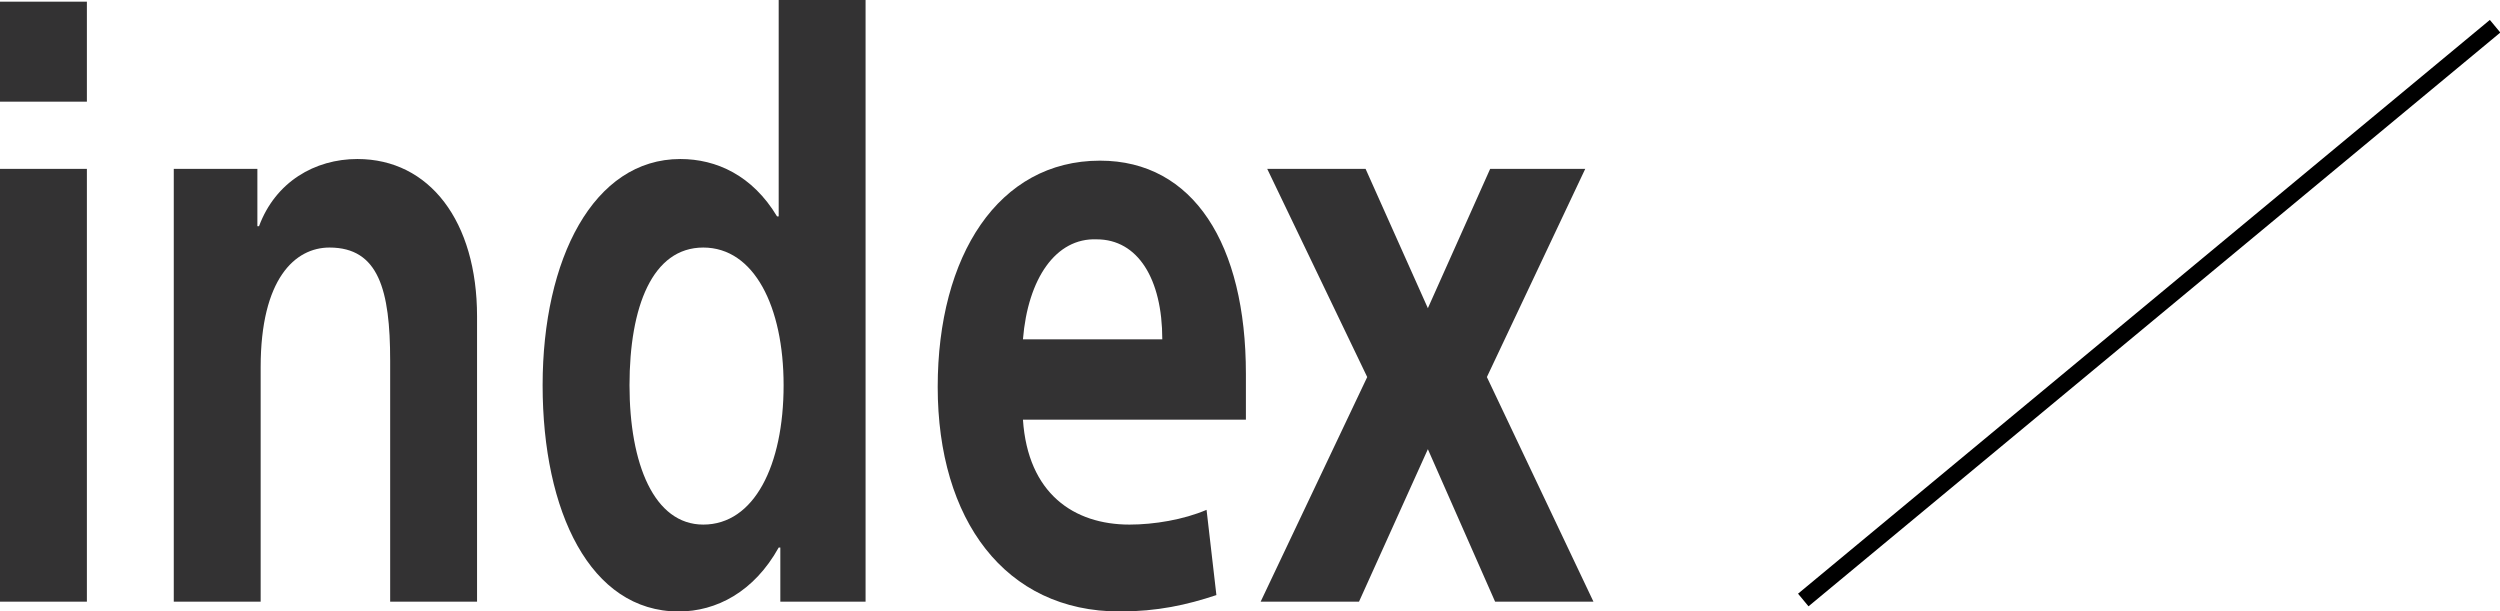
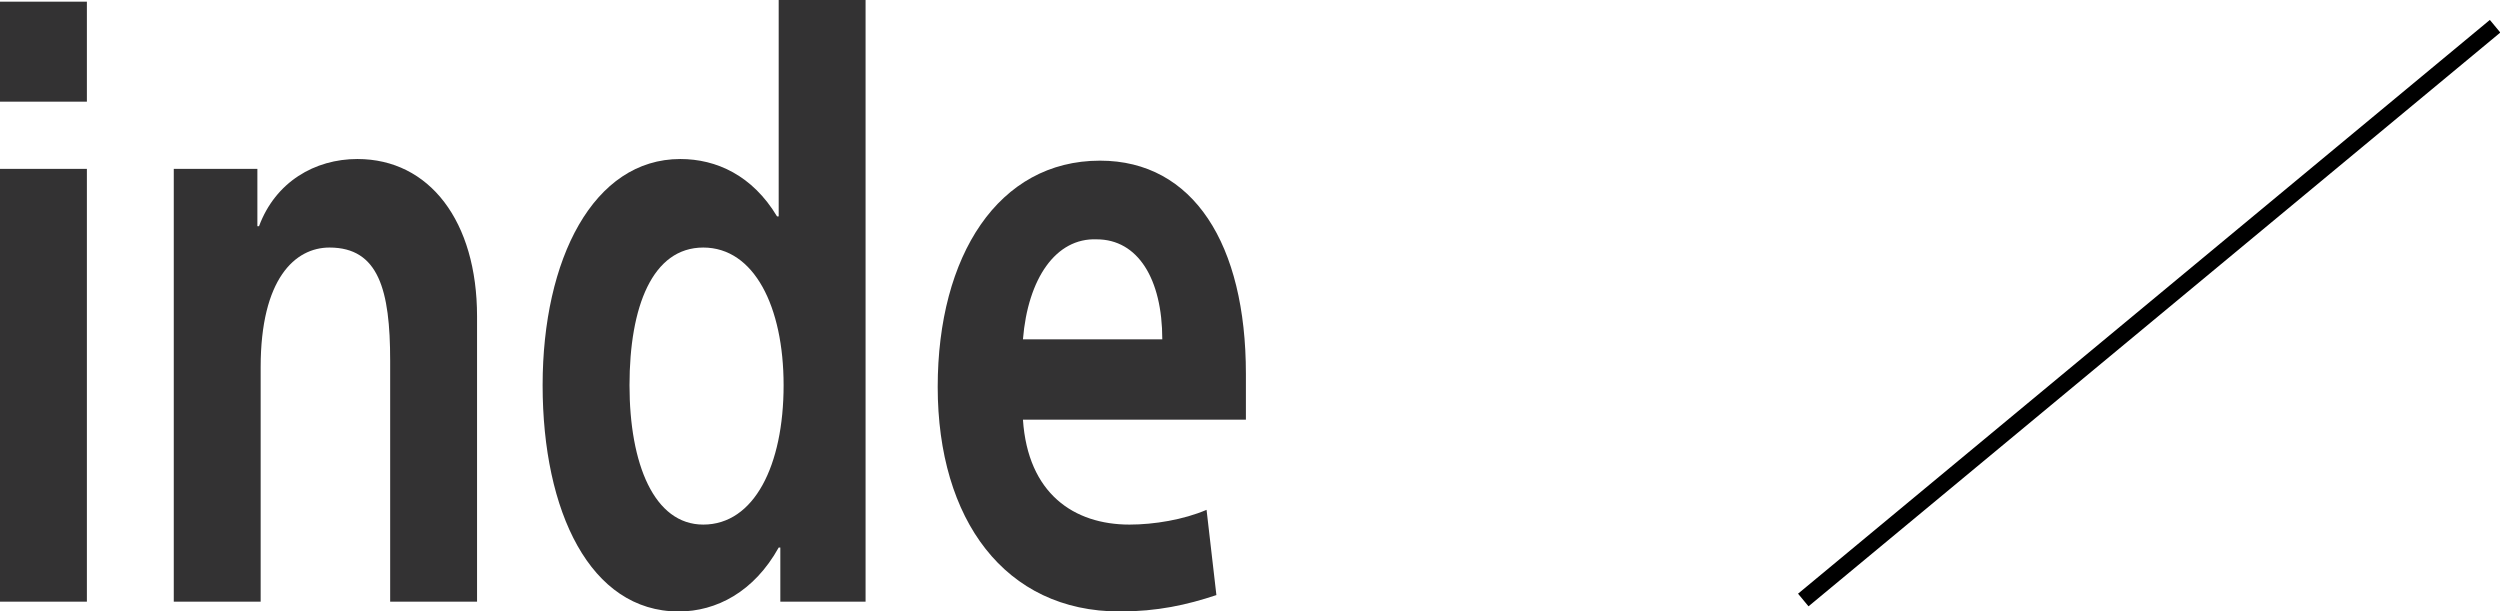
<svg xmlns="http://www.w3.org/2000/svg" version="1.1" id="レイヤー_1" x="0px" y="0px" viewBox="0 0 152.5 37.3" style="enable-background:new 0 0 152.5 37.3;" xml:space="preserve">
  <style type="text/css">
	.st0{fill:#333233;}
	.st1{fill:none;stroke:#000000;stroke-miterlimit:10;}
</style>
  <g>
    <g>
      <path class="st0" d="M5.3,0.1v6.1H0V0.1H5.3z M5.3,10.3v26.4H0V10.3H5.3z" />
      <path class="st0" d="M15.7,10.3v3.5h0.1c1-2.7,3.4-4.1,6-4.1c4.4,0,7.3,3.8,7.3,9.6v17.4h-5.3V22c0-4.3-0.7-6.9-3.7-6.9    c-2.1,0-4.2,1.9-4.2,7.3v14.3h-5.3V10.3H15.7z" />
-       <path class="st0" d="M47.5,0h5.3v36.7h-5.2v-3.3c0,0-0.1,0-0.1,0c-1.5,2.7-3.8,3.9-6.1,3.9c-5.4,0-8.3-6.1-8.3-13.8    c0-7.7,3.1-13.8,8.4-13.8c2.2,0,4.4,1,5.9,3.5h0.1V0z M42.9,32c3.1,0,4.9-3.6,4.9-8.5c0-4.8-1.8-8.4-4.9-8.4    c-3.1,0-4.5,3.6-4.5,8.4S39.9,32,42.9,32z" />
+       <path class="st0" d="M47.5,0h5.3v36.7h-5.2v-3.3c0,0-0.1,0-0.1,0c-1.5,2.7-3.8,3.9-6.1,3.9c-5.4,0-8.3-6.1-8.3-13.8    c0-7.7,3.1-13.8,8.4-13.8c2.2,0,4.4,1,5.9,3.5h0.1V0z M42.9,32c3.1,0,4.9-3.6,4.9-8.5c0-4.8-1.8-8.4-4.9-8.4    c-3.1,0-4.5,3.6-4.5,8.4S39.9,32,42.9,32" />
      <path class="st0" d="M62.4,25.6c0.3,4.5,3.1,6.4,6.5,6.4c1.5,0,3.3-0.3,4.7-0.9l0.6,5.2c-1.8,0.6-3.6,1-5.9,1    c-7,0-11.1-5.6-11.1-13.7c0-8,3.7-13.8,9.9-13.8c5.7,0,8.9,5.1,8.9,13v2.8H62.4z M62.4,20.7h8.5c0-3.7-1.5-6.1-4-6.1    C64.4,14.5,62.7,17,62.4,20.7z" />
-       <path class="st0" d="M96.7,10.3l-6,12.7l6.5,13.7h-6l-4.1-9.3l-4.2,9.3h-6L83.4,23l-6.1-12.7h6l3.8,8.5l3.8-8.5H96.7z" />
    </g>
    <line class="st1" x1="110" y1="36.6" x2="152.2" y2="1.6" />
  </g>
</svg>